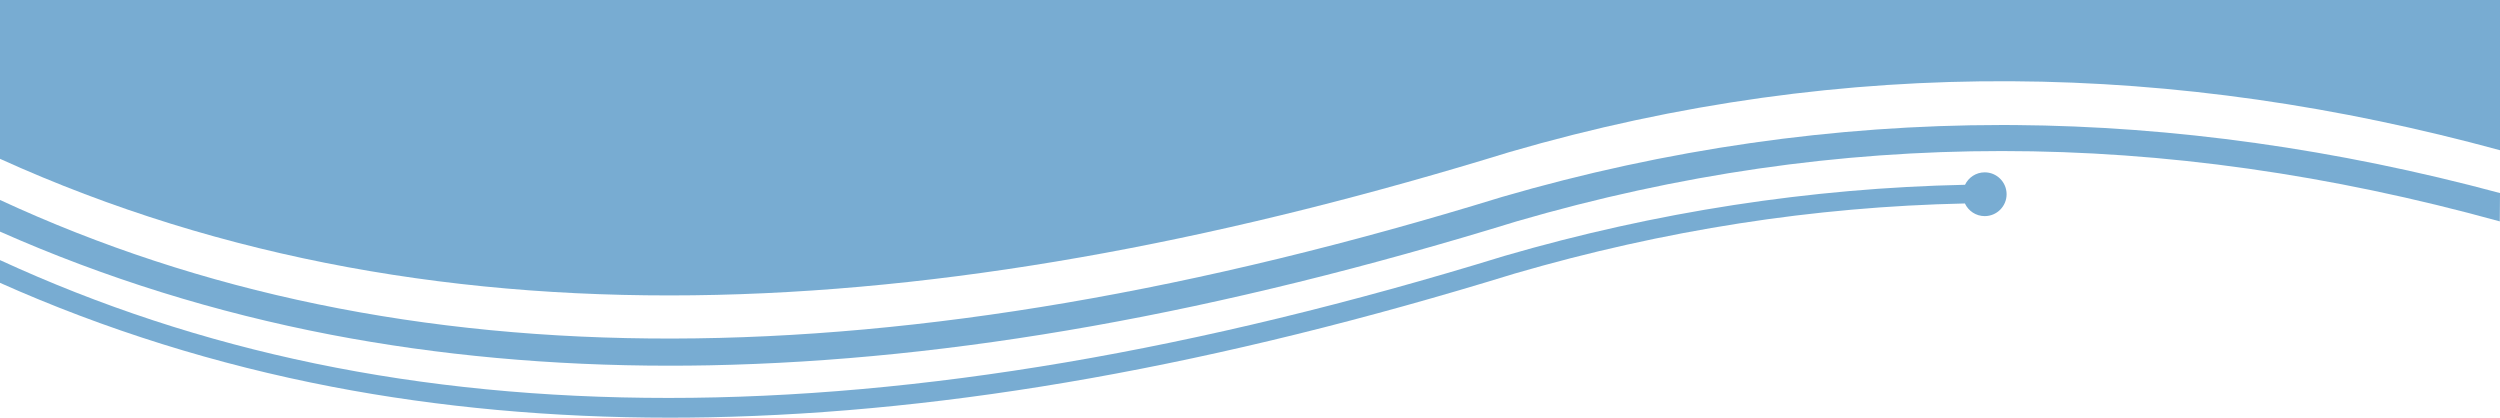
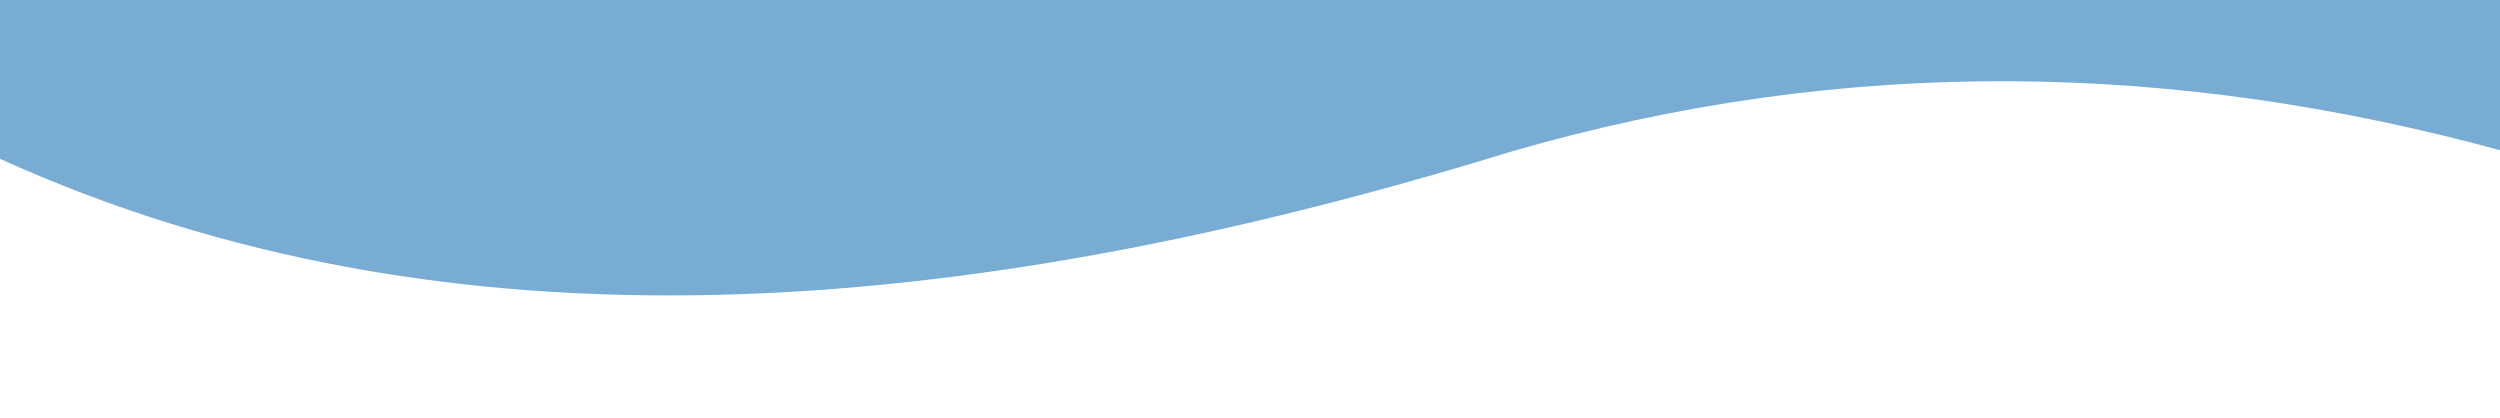
<svg xmlns="http://www.w3.org/2000/svg" id="Ebene_2" data-name="Ebene 2" viewBox="0 0 1724.91 288.18">
  <defs>
    <style>
      .cls-1 {
        fill: #78acd2;
      }
    </style>
  </defs>
  <g id="Ebene_1-2" data-name="Ebene 1">
-     <path class="cls-1" d="M1724.9,133.2c-112.77-30.33-225.34-46.11-334.78-46.92-2.97-.02-5.92-.03-8.89-.03-115.69,0-231.66,16.68-344.81,49.61l-.27.08C615.49,265.47,276.53,266.14,0,137.96v21.84c72.01,31.93,148.67,55.83,228.18,71.12,73.93,14.22,152.47,21.4,233.84,21.4,9.02,0,18.09-.09,27.18-.26,168.53-3.28,350.89-35.8,557.51-99.42,222.06-64.59,443.87-64.56,678.05.11l.15-19.55h-.01Z" />
    <path class="cls-1" d="M0,0v109.58c308.71,139.98,663.01,111.89,1041.5-4.66,233.83-68.05,461.3-61.83,683.41-1.27V0H0Z" />
-     <path class="cls-1" d="M1369.39,118.91c-6,0-11.16,3.51-13.6,8.58-106.71,2.27-213.46,18.72-317.81,49.09l-.19.06c-212,65.29-403.32,97.92-576.51,97.92S137.66,242.84,0,179.46v15.68c72.27,32.26,149.3,56.37,229.23,71.74,73.59,14.15,151.77,21.3,232.79,21.3,8.99,0,18.02-.09,27.07-.26,168-3.27,349.89-35.71,556.01-99.18,103.18-30.02,206.3-46.12,310.61-48.36,2.4,5.15,7.61,8.73,13.67,8.73,8.34,0,15.1-6.76,15.1-15.1s-6.76-15.1-15.1-15.1h0Z" />
  </g>
</svg>